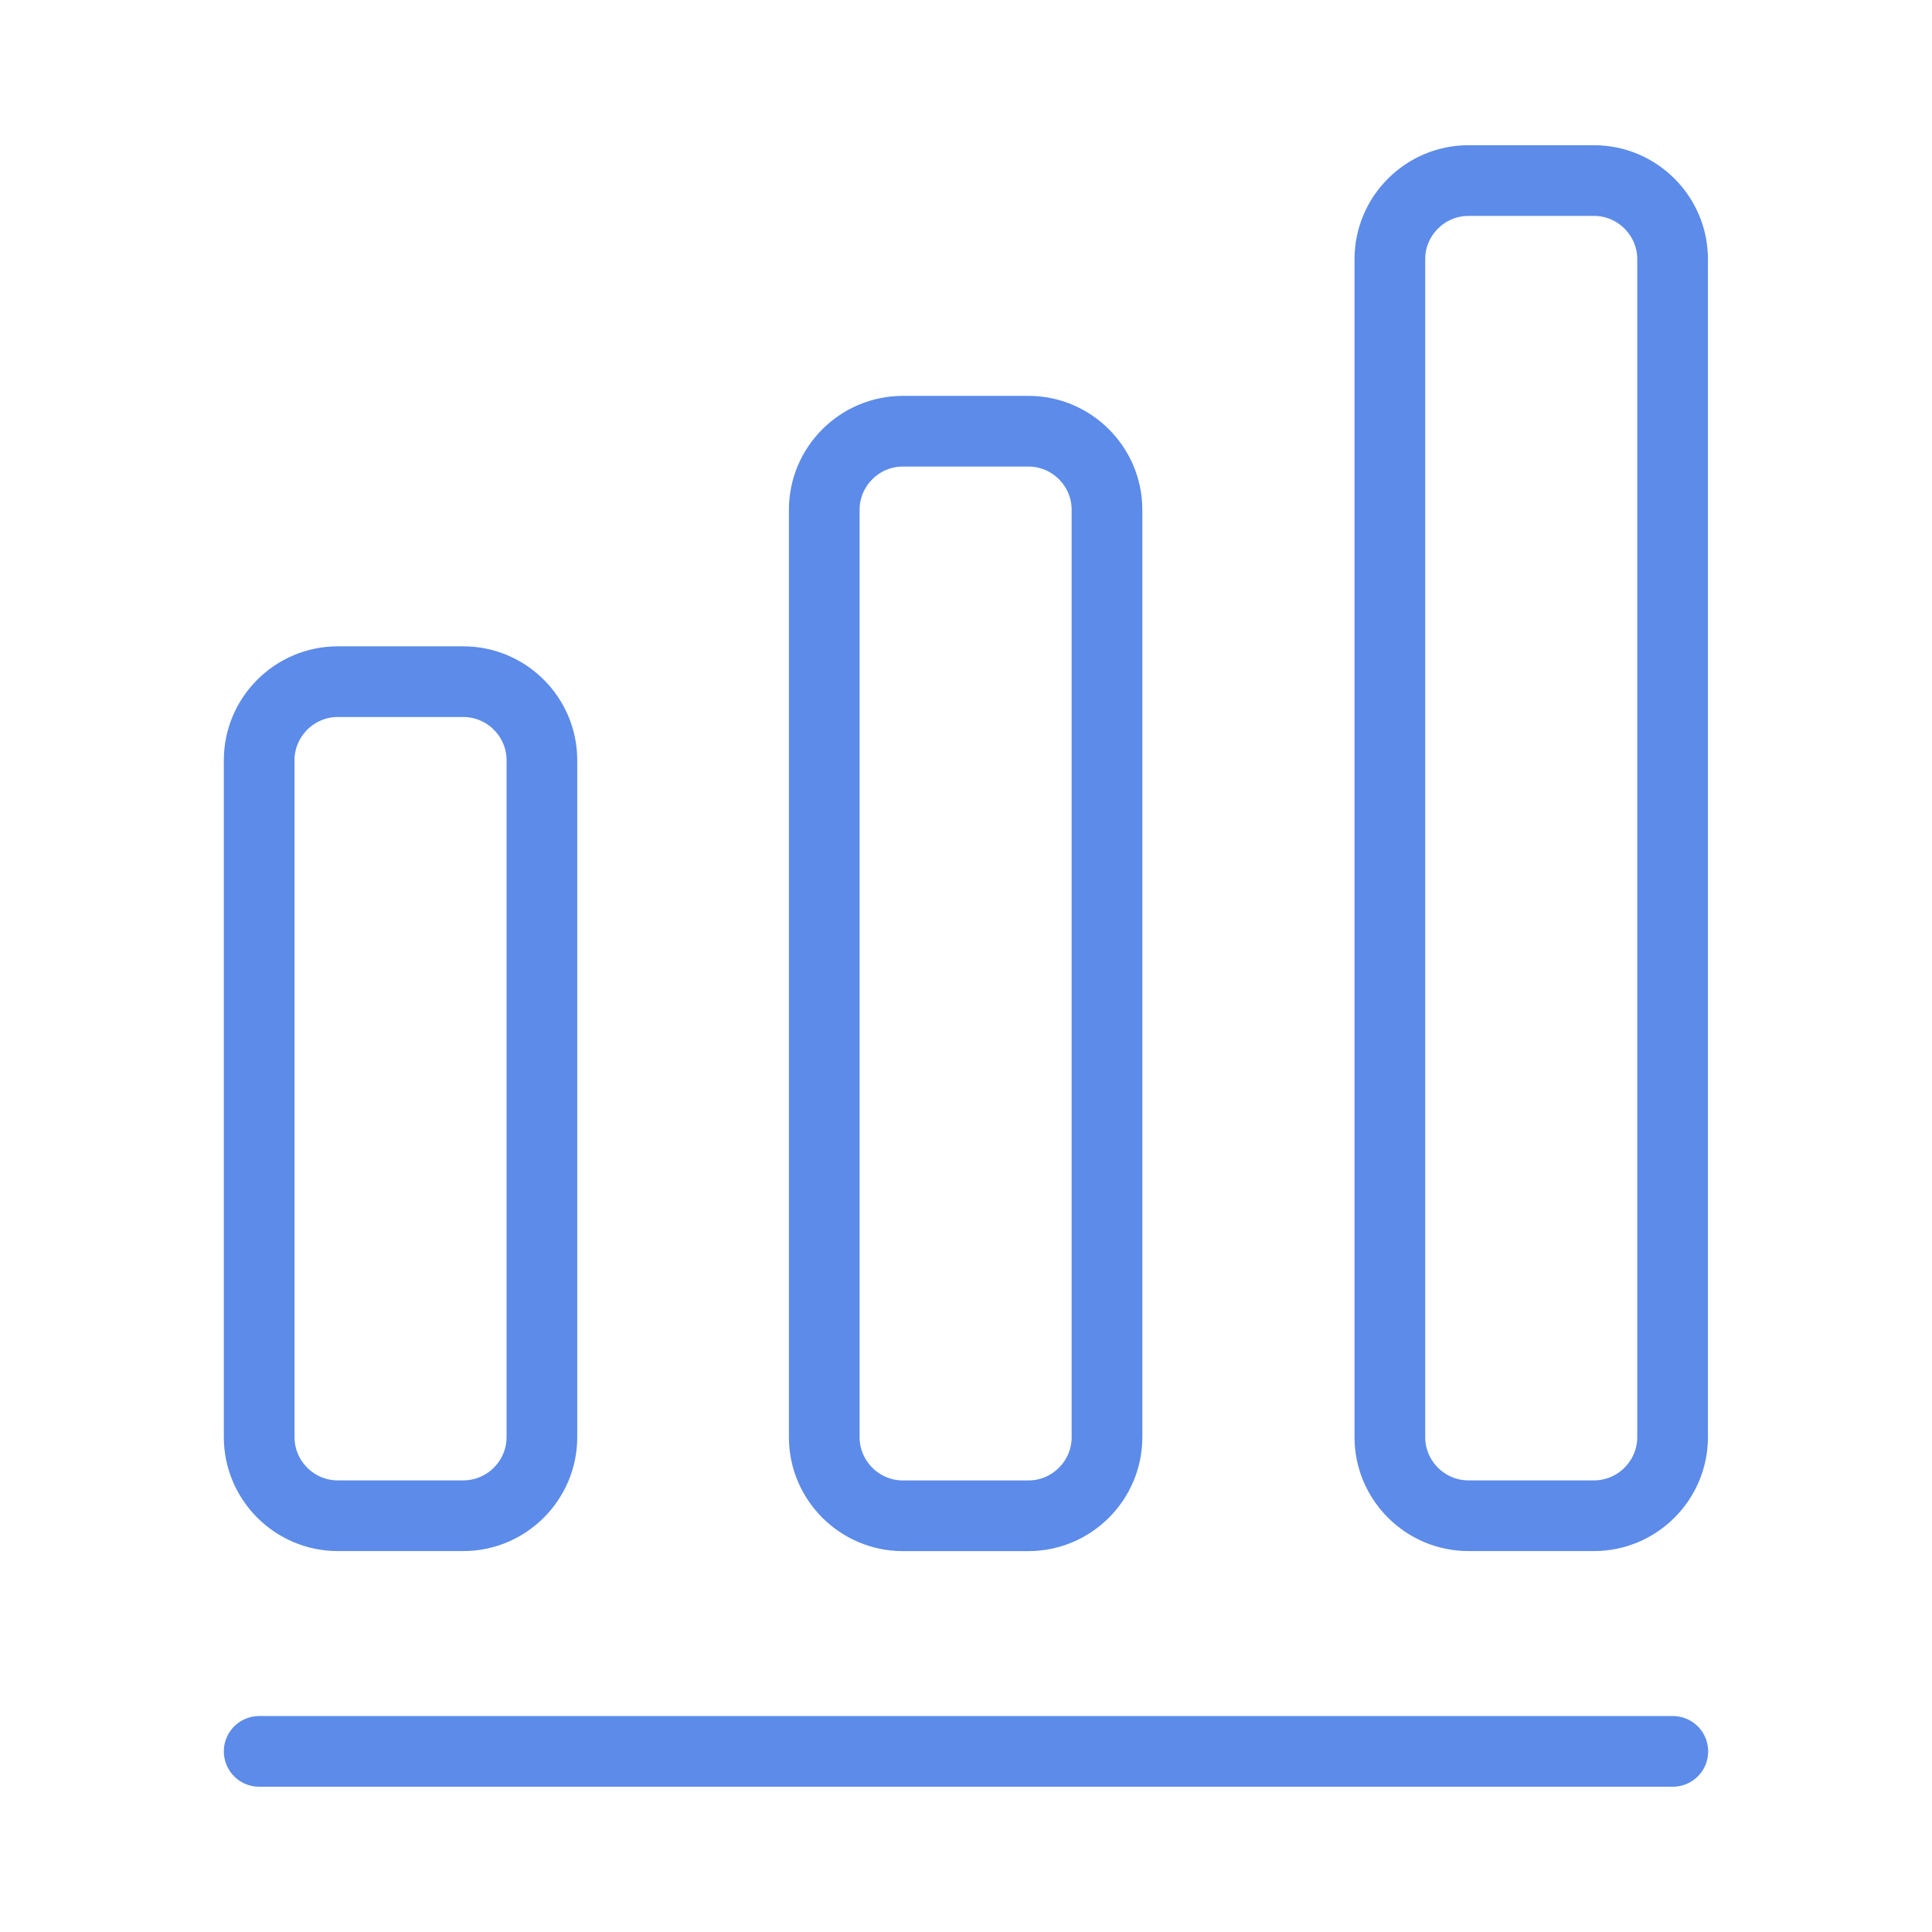
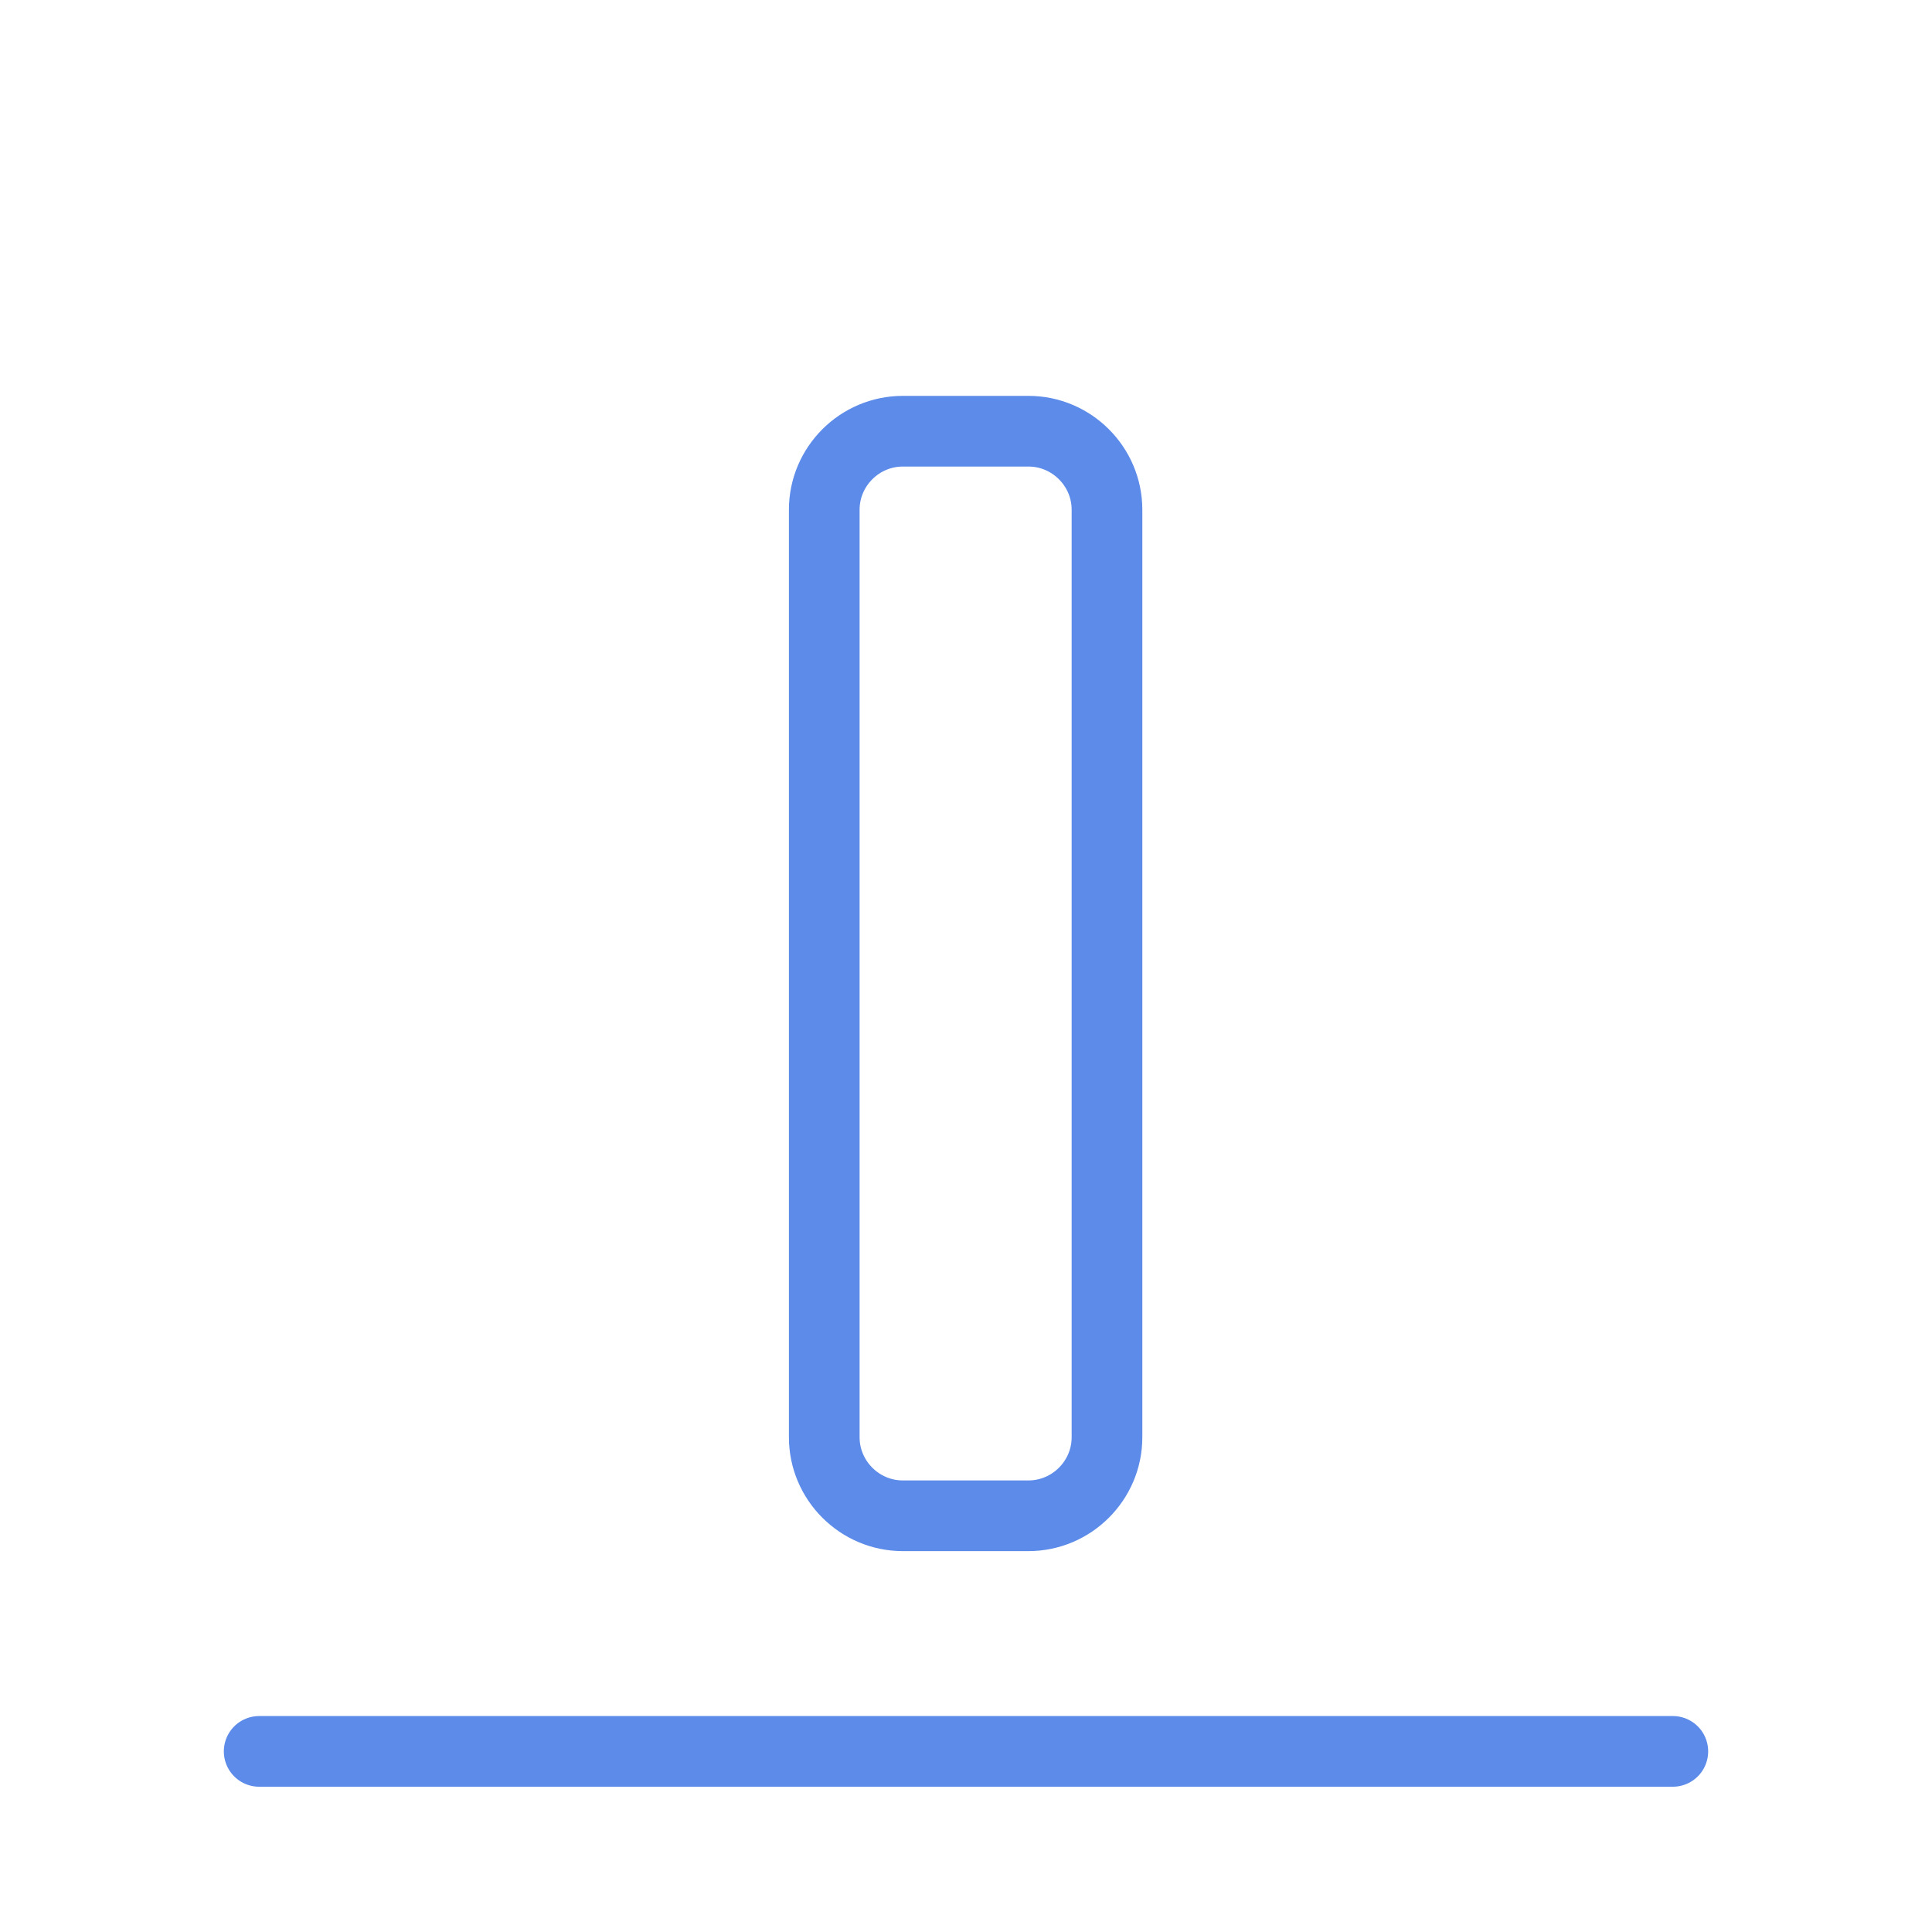
<svg xmlns="http://www.w3.org/2000/svg" width="41" height="41" viewBox="0 0 41 41" fill="none">
  <path d="M5.5 37.167H35.5" stroke="#5C8BE9" stroke-width="1.5" stroke-linecap="round" stroke-linejoin="round" />
-   <path d="M9.833 14.466H7.167C6.25 14.466 5.5 15.216 5.5 16.133V30.499C5.5 31.416 6.25 32.166 7.167 32.166H9.833C10.75 32.166 11.5 31.416 11.5 30.499V16.133C11.5 15.216 10.75 14.466 9.833 14.466Z" stroke="#5C8BE9" stroke-width="1.5" stroke-linecap="round" stroke-linejoin="round" />
  <path d="M21.826 9.151H19.159C18.242 9.151 17.492 9.901 17.492 10.817V30.501C17.492 31.417 18.242 32.167 19.159 32.167H21.826C22.742 32.167 23.492 31.417 23.492 30.501V10.817C23.492 9.901 22.742 9.151 21.826 9.151Z" stroke="#5C8BE9" stroke-width="1.5" stroke-linecap="round" stroke-linejoin="round" />
-   <path d="M33.828 3.832H31.162C30.245 3.832 29.495 4.582 29.495 5.499V30.499C29.495 31.416 30.245 32.166 31.162 32.166H33.828C34.745 32.166 35.495 31.416 35.495 30.499V5.499C35.495 4.582 34.745 3.832 33.828 3.832Z" stroke="#5C8BE9" stroke-width="1.5" stroke-linecap="round" stroke-linejoin="round" />
</svg>